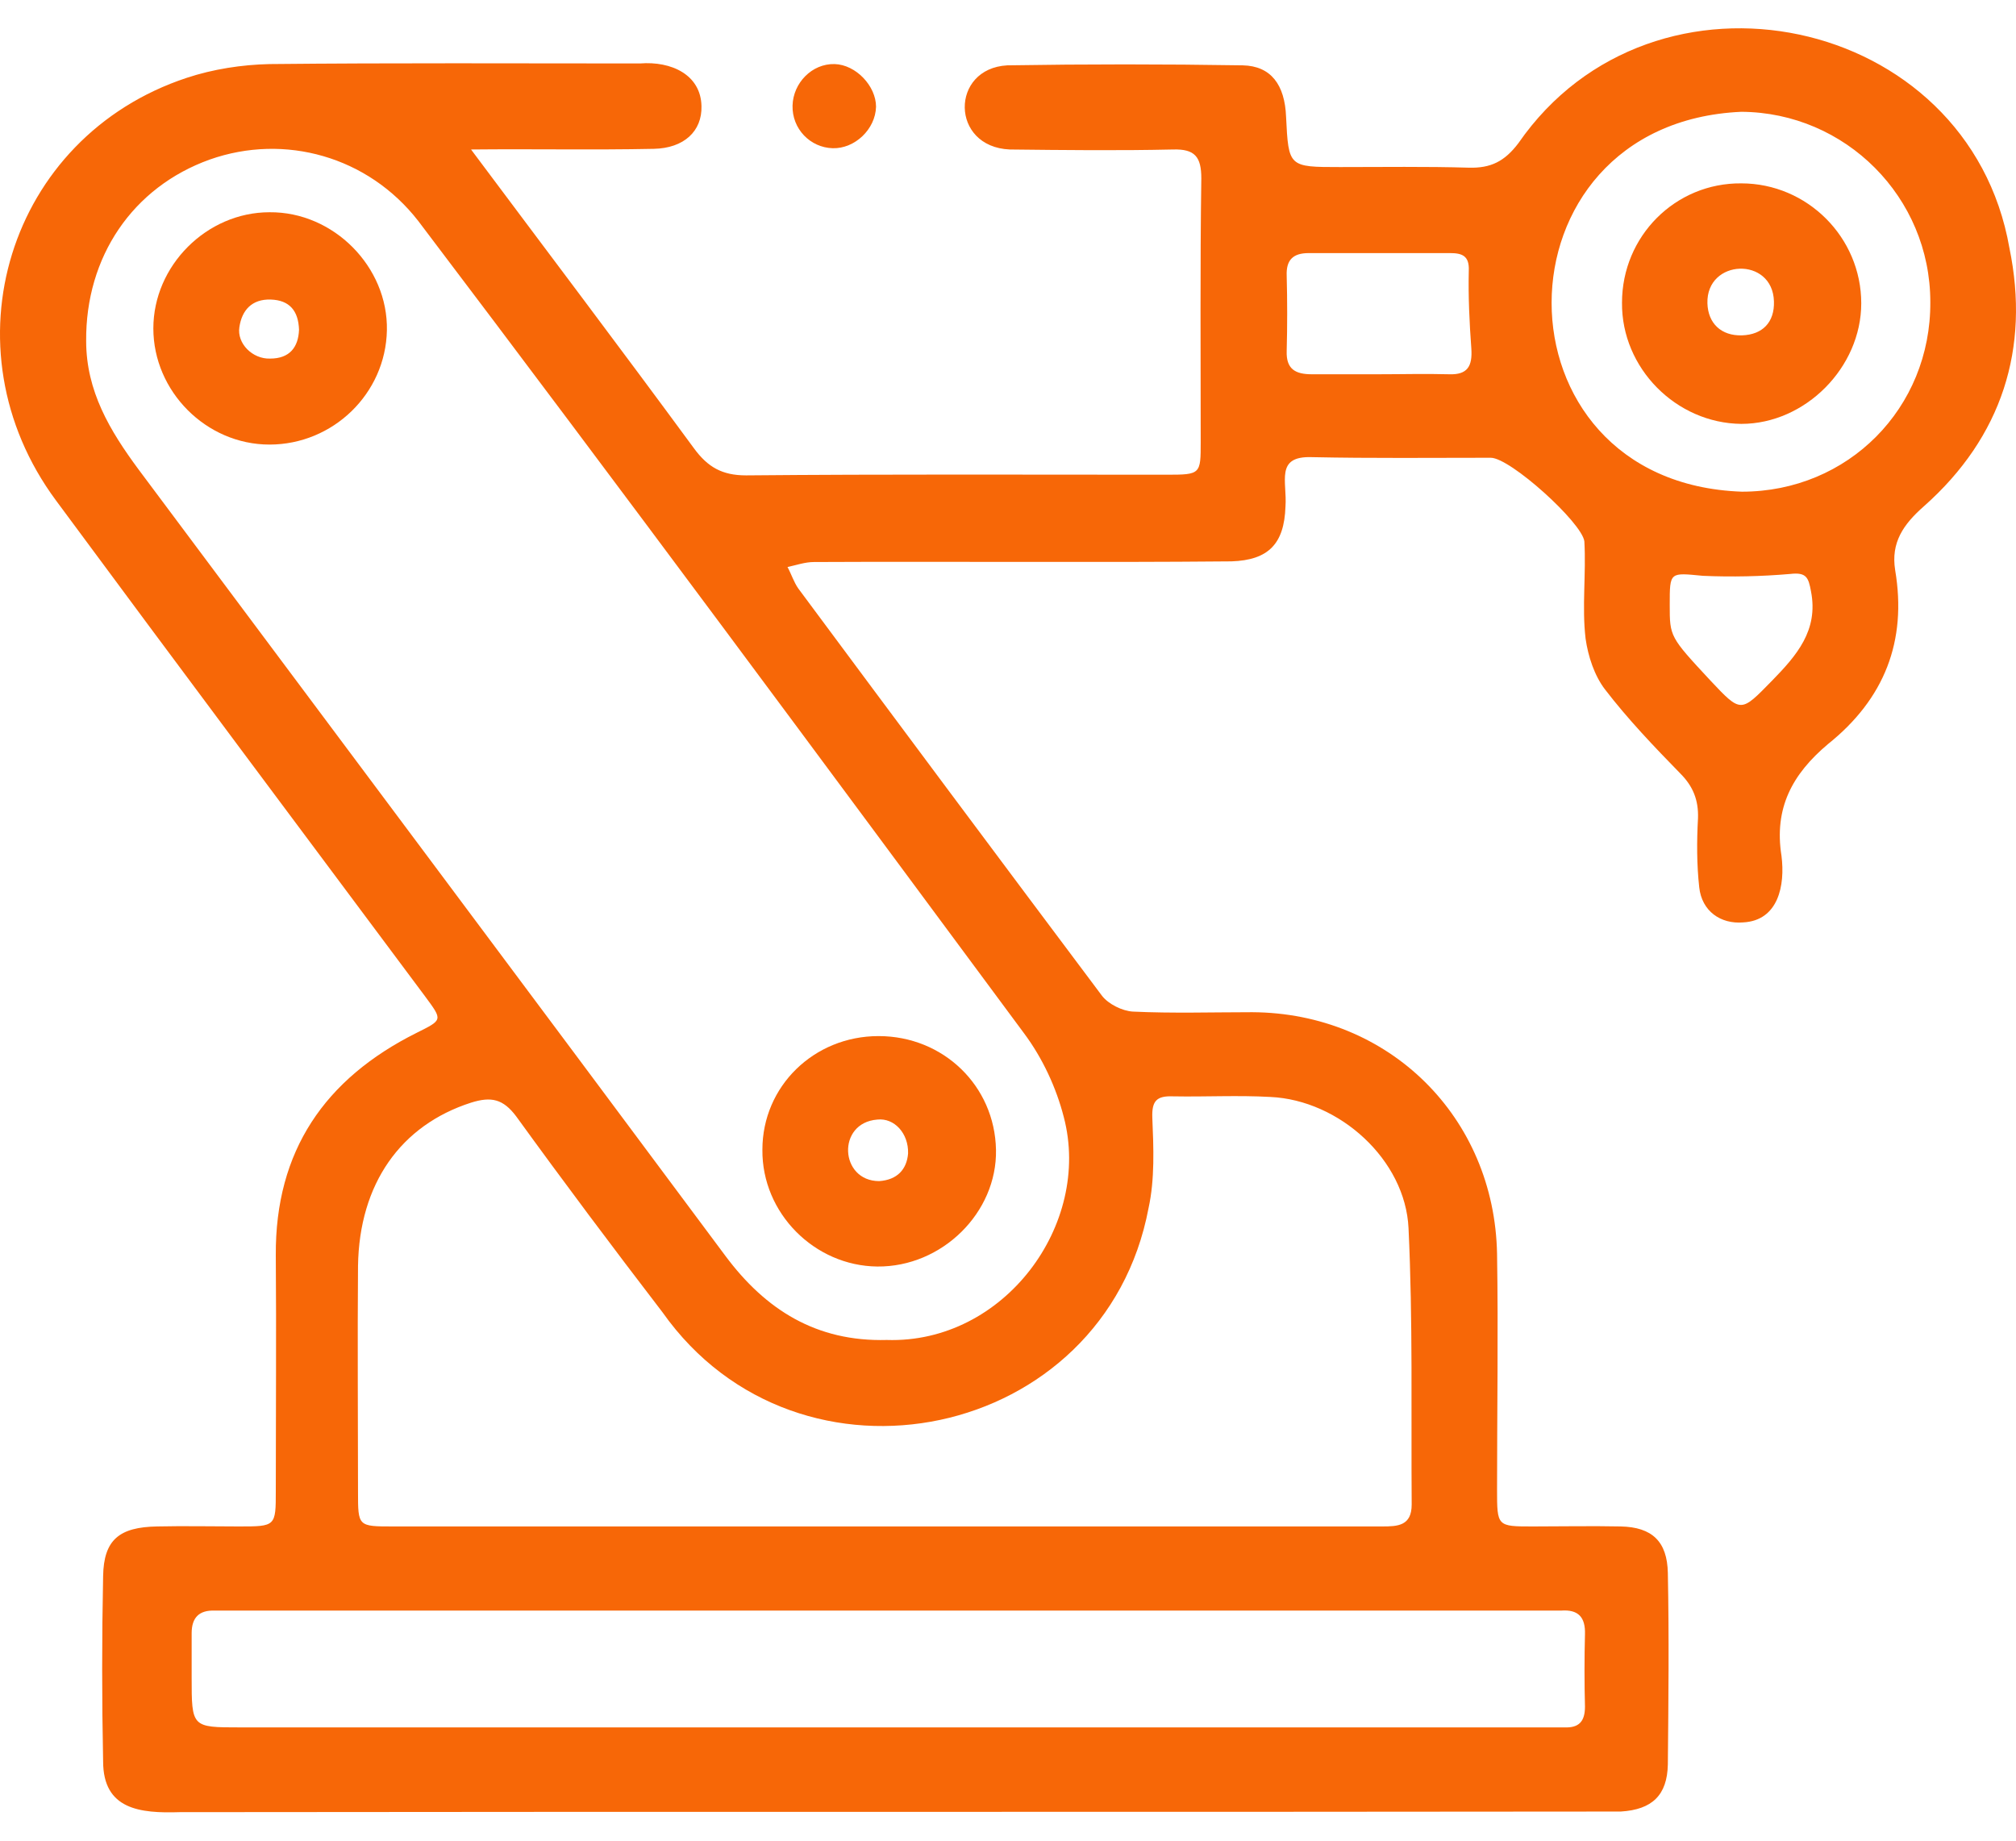
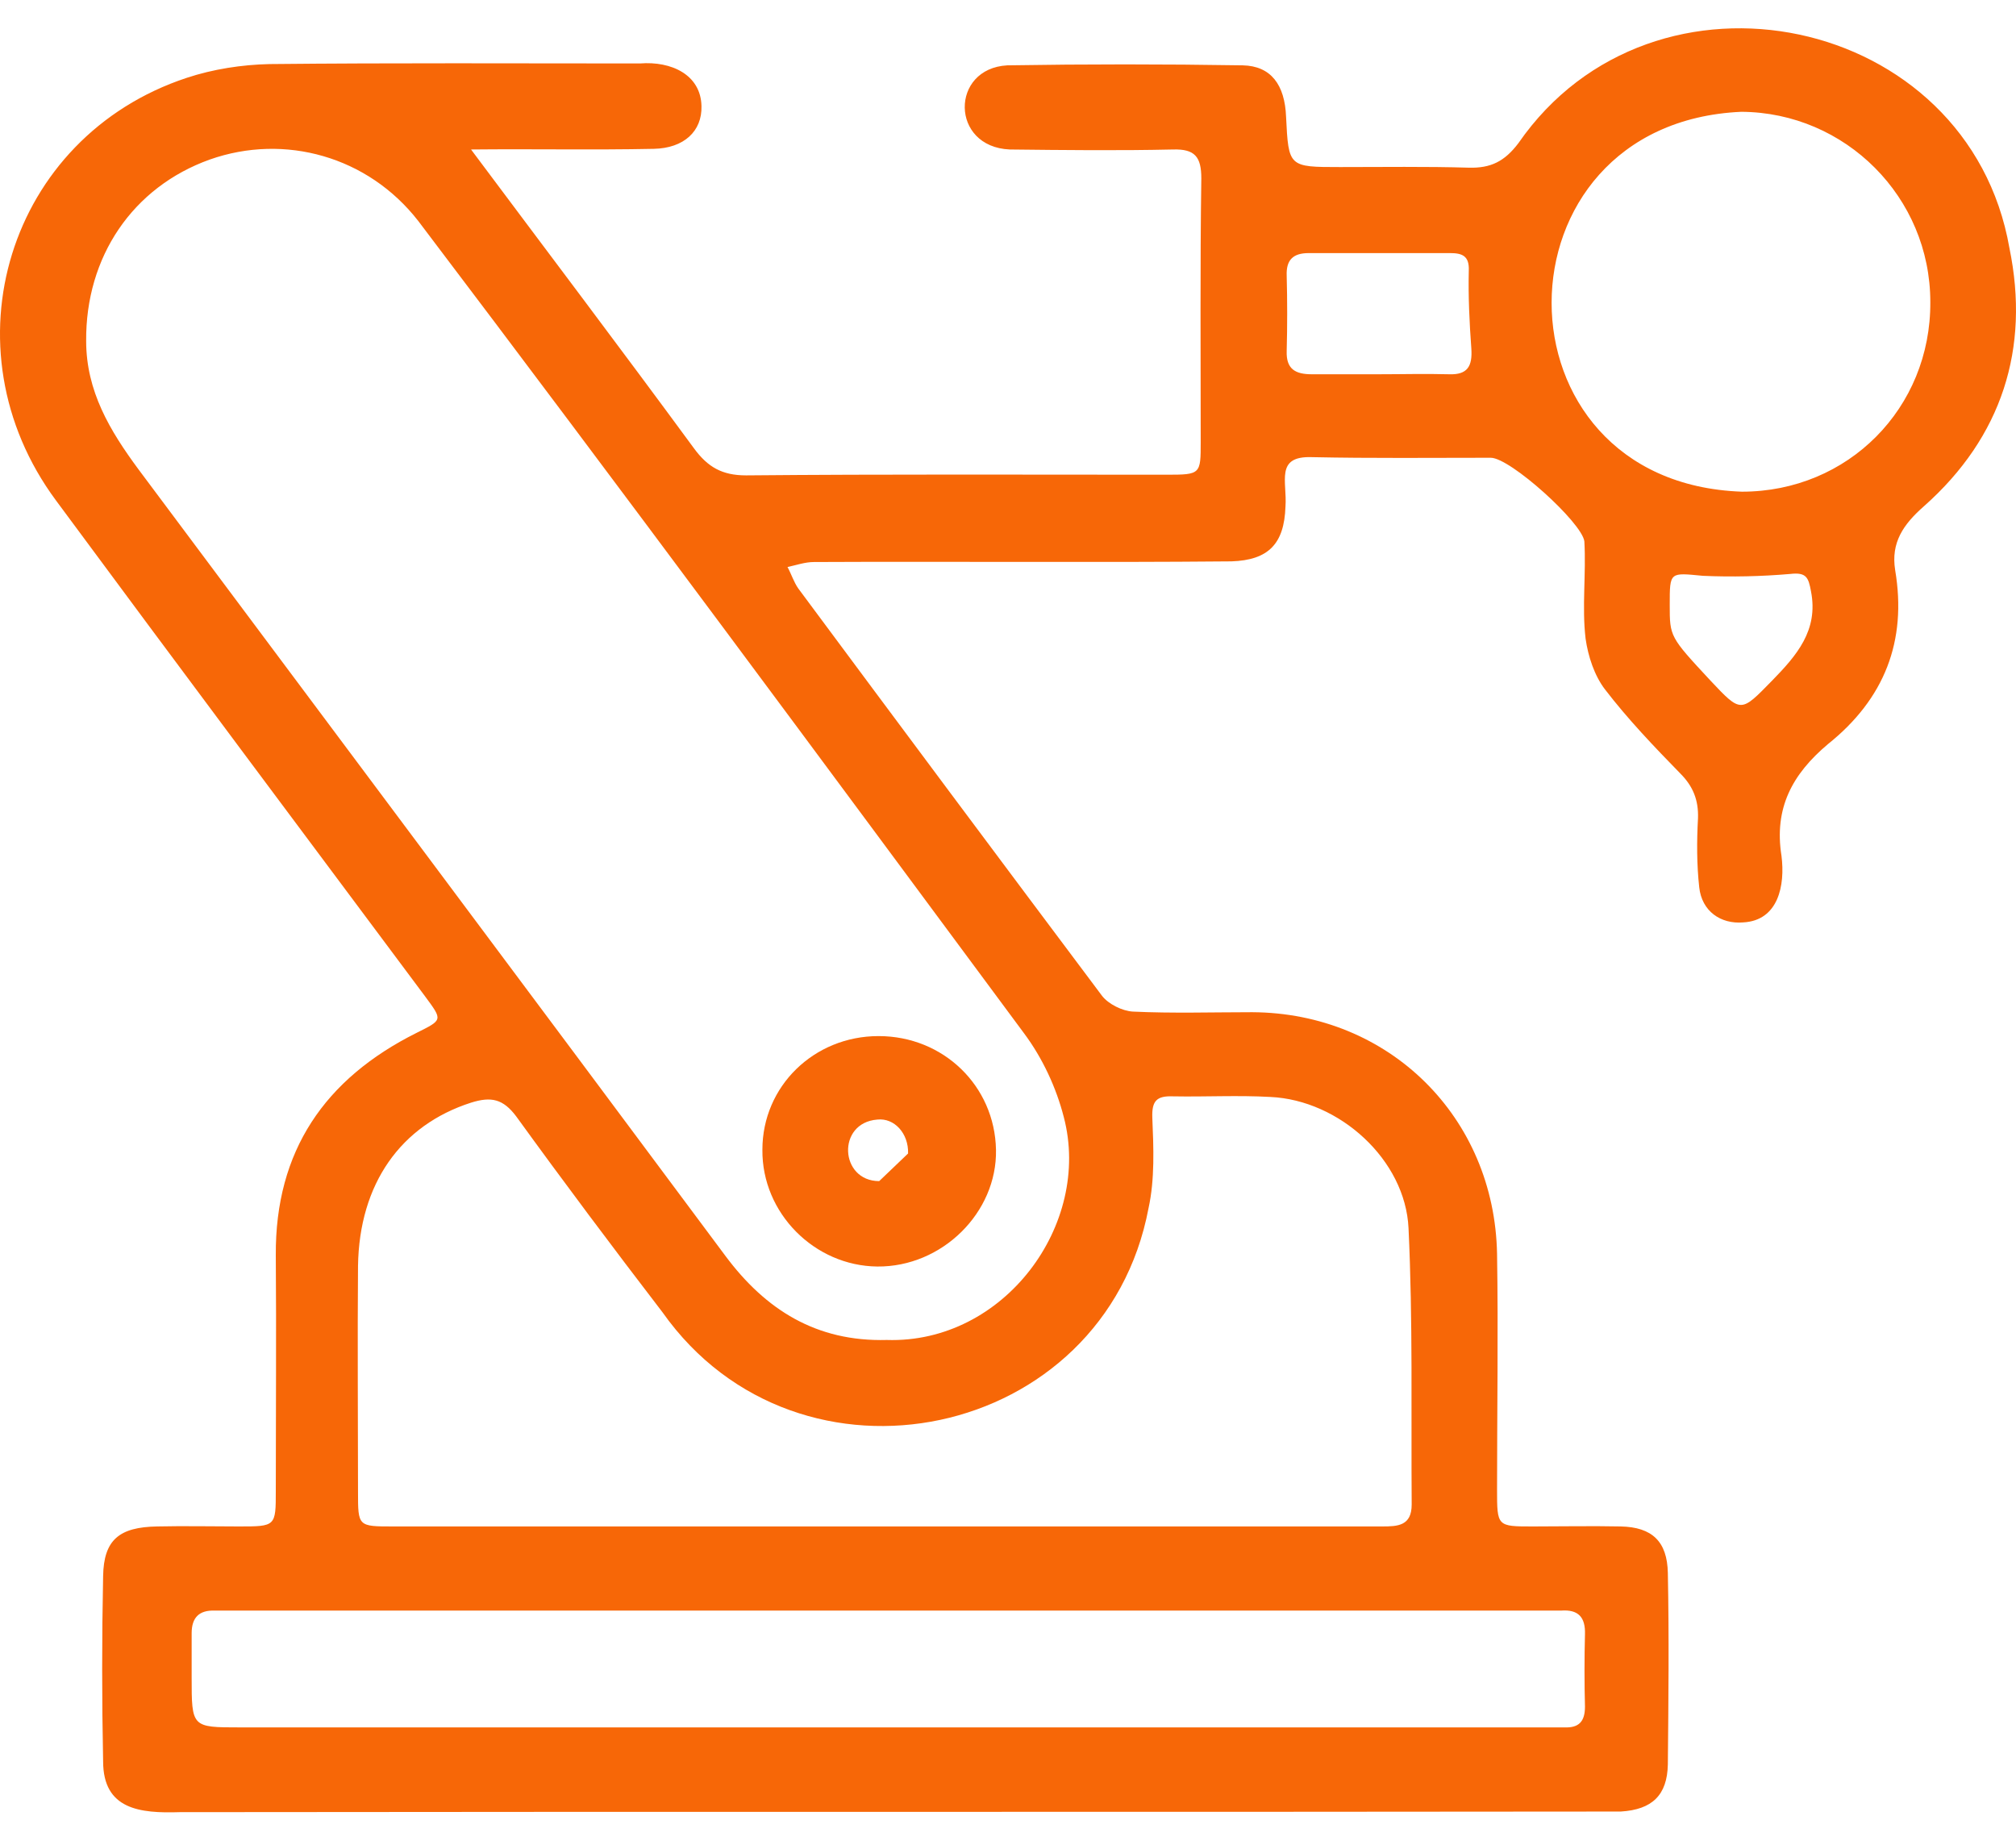
<svg xmlns="http://www.w3.org/2000/svg" width="46" height="42" viewBox="0 0 46 42" fill="none">
  <path d="M10.748 3.411C12.482 5.732 14.13 7.909 15.835 10.23C16.15 10.66 16.479 10.847 17.024 10.847C20.219 10.818 23.428 10.832 26.623 10.832C27.397 10.832 27.397 10.818 27.397 10.087C27.397 8.081 27.382 6.076 27.411 4.07C27.411 3.583 27.268 3.396 26.766 3.411C25.52 3.439 24.288 3.425 23.041 3.411C21.68 3.353 21.68 1.562 22.984 1.491C24.775 1.462 26.566 1.462 28.357 1.491C29.001 1.505 29.317 1.935 29.345 2.666C29.402 3.812 29.402 3.812 30.577 3.812C31.552 3.812 32.54 3.797 33.514 3.826C34.016 3.84 34.331 3.683 34.646 3.267C37.727 -1.188 44.919 0.316 45.85 5.66C46.323 7.952 45.678 9.973 43.902 11.549C43.429 11.964 43.142 12.38 43.243 13.01C43.515 14.629 42.999 15.947 41.709 16.979C40.893 17.666 40.477 18.44 40.649 19.529C40.735 20.202 40.578 21.005 39.775 21.047C39.26 21.09 38.83 20.79 38.772 20.245C38.715 19.729 38.715 19.199 38.744 18.669C38.758 18.254 38.629 17.939 38.343 17.652C37.741 17.036 37.139 16.405 36.623 15.732C36.38 15.417 36.236 14.973 36.179 14.572C36.093 13.841 36.194 13.096 36.151 12.351C36.093 11.921 34.46 10.445 34.016 10.445C32.655 10.445 31.294 10.46 29.933 10.431C29.087 10.402 29.374 10.99 29.331 11.563C29.302 12.408 28.944 12.781 28.099 12.809C24.918 12.838 21.752 12.809 18.571 12.824C18.37 12.824 18.17 12.895 17.969 12.938C18.055 13.096 18.113 13.282 18.213 13.425C20.52 16.534 22.826 19.629 25.147 22.724C25.291 22.91 25.606 23.068 25.849 23.082C26.752 23.125 27.669 23.096 28.571 23.096C31.695 23.111 34.102 25.489 34.159 28.612C34.188 30.403 34.159 32.194 34.159 33.985C34.159 34.83 34.159 34.83 34.976 34.83C35.649 34.83 36.308 34.816 36.981 34.83C37.698 34.845 38.042 35.174 38.056 35.891C38.085 37.352 38.07 38.799 38.056 40.26C38.042 40.962 37.698 41.292 36.981 41.335C26.021 41.349 15.061 41.335 4.1 41.349C3.198 41.378 2.353 41.292 2.353 40.189C2.324 38.785 2.324 37.366 2.353 35.962C2.367 35.131 2.725 34.845 3.585 34.83C4.201 34.816 4.831 34.83 5.447 34.83C6.293 34.83 6.293 34.83 6.293 34.014C6.293 32.223 6.307 30.432 6.293 28.641C6.278 26.263 7.41 24.615 9.502 23.569C10.104 23.268 10.104 23.283 9.702 22.738C6.894 18.97 4.072 15.202 1.278 11.42C-1.301 7.938 0.189 3.124 4.258 1.777C4.86 1.577 5.519 1.476 6.149 1.462C8.972 1.433 11.78 1.448 14.602 1.448C15.319 1.391 15.992 1.706 16.006 2.422C16.021 2.995 15.605 3.382 14.918 3.396C13.514 3.425 12.21 3.396 10.748 3.411ZM20.233 30.575C22.912 30.661 24.918 27.939 24.273 25.489C24.101 24.816 23.786 24.142 23.371 23.584C18.786 17.394 14.201 11.19 9.545 5.044C8.399 3.568 6.493 3.038 4.788 3.64C3.026 4.27 1.951 5.861 1.966 7.78C1.966 8.927 2.51 9.829 3.155 10.703C7.625 16.692 12.095 22.666 16.551 28.655C17.468 29.887 18.628 30.618 20.233 30.575ZM20.219 34.83C23.987 34.83 27.755 34.83 31.537 34.83C31.895 34.83 32.211 34.816 32.211 34.329C32.196 32.223 32.239 30.131 32.139 28.025C32.067 26.463 30.563 25.102 28.987 25.03C28.242 24.988 27.511 25.03 26.766 25.016C26.394 25.002 26.279 25.116 26.293 25.503C26.322 26.191 26.351 26.907 26.207 27.566C25.204 32.882 18.227 34.343 15.118 29.945C13.986 28.469 12.869 26.979 11.78 25.475C11.479 25.073 11.207 25.016 10.748 25.16C9.144 25.675 8.198 27.008 8.169 28.884C8.155 30.604 8.169 32.323 8.169 34.042C8.169 34.83 8.169 34.83 8.972 34.83C12.726 34.83 16.465 34.83 20.219 34.83ZM20.219 39.415C25.377 39.415 30.534 39.415 35.692 39.415C36.022 39.429 36.165 39.286 36.165 38.942C36.151 38.398 36.151 37.839 36.165 37.295C36.179 36.894 36.007 36.721 35.62 36.75C25.377 36.75 15.133 36.75 4.903 36.75C4.545 36.736 4.373 36.908 4.373 37.266C4.373 37.596 4.373 37.939 4.373 38.269C4.373 39.415 4.373 39.415 5.476 39.415C10.39 39.415 15.304 39.415 20.219 39.415ZM44.045 6.892C44.045 4.5 42.111 2.565 39.732 2.551C33.973 2.809 33.944 11.018 39.747 11.219C42.168 11.219 44.059 9.313 44.045 6.892ZM31.423 8.54C31.967 8.54 32.526 8.525 33.07 8.54C33.486 8.554 33.6 8.354 33.572 7.952C33.529 7.365 33.5 6.763 33.514 6.176C33.529 5.832 33.357 5.775 33.084 5.775C32.01 5.775 30.935 5.775 29.861 5.775C29.503 5.775 29.345 5.932 29.359 6.29C29.374 6.864 29.374 7.437 29.359 8.01C29.345 8.425 29.56 8.54 29.933 8.54C30.42 8.54 30.921 8.54 31.423 8.54ZM38.099 13.798C38.099 14.529 38.099 14.529 39.03 15.531C39.732 16.276 39.718 16.262 40.434 15.531C40.993 14.958 41.495 14.385 41.323 13.497C41.265 13.182 41.222 13.053 40.85 13.096C40.191 13.153 39.517 13.168 38.858 13.139C38.099 13.067 38.099 13.039 38.099 13.798Z" fill="#F76707" />
-   <path d="M19.001 3.382C18.485 3.368 18.07 2.938 18.084 2.408C18.098 1.892 18.528 1.448 19.044 1.462C19.531 1.476 19.989 1.964 19.989 2.436C19.975 2.952 19.502 3.396 19.001 3.382Z" fill="#F76707" />
-   <path d="M6.149 10.144C4.702 10.144 3.499 8.927 3.499 7.494C3.499 6.061 4.717 4.843 6.149 4.843C7.611 4.829 8.857 6.09 8.828 7.537C8.8 8.984 7.596 10.144 6.149 10.144ZM6.823 7.523C6.808 7.093 6.608 6.849 6.178 6.835C5.748 6.821 5.519 7.078 5.462 7.465C5.404 7.838 5.762 8.196 6.164 8.182C6.608 8.182 6.808 7.924 6.823 7.523Z" fill="#F76707" />
-   <path d="M20.047 23.641C21.522 23.641 22.697 24.773 22.726 26.234C22.755 27.667 21.494 28.913 20.018 28.899C18.585 28.885 17.382 27.681 17.396 26.234C17.396 24.787 18.571 23.641 20.047 23.641ZM20.72 26.32C20.734 25.861 20.405 25.503 20.018 25.546C19.087 25.618 19.158 26.95 20.061 26.95C20.477 26.922 20.691 26.678 20.72 26.32Z" fill="#F76707" />
-   <path d="M37.01 6.907C37.01 5.388 38.228 4.17 39.732 4.184C41.237 4.184 42.469 5.417 42.469 6.921C42.469 8.382 41.194 9.672 39.732 9.672C38.242 9.657 36.996 8.397 37.01 6.907ZM39.747 7.652C40.219 7.637 40.492 7.351 40.477 6.878C40.449 5.846 38.93 5.904 38.959 6.921C38.973 7.379 39.274 7.666 39.747 7.652Z" fill="#F76707" />
+   <path d="M20.047 23.641C21.522 23.641 22.697 24.773 22.726 26.234C22.755 27.667 21.494 28.913 20.018 28.899C18.585 28.885 17.382 27.681 17.396 26.234C17.396 24.787 18.571 23.641 20.047 23.641ZM20.72 26.32C20.734 25.861 20.405 25.503 20.018 25.546C19.087 25.618 19.158 26.95 20.061 26.95Z" fill="#F76707" />
</svg>